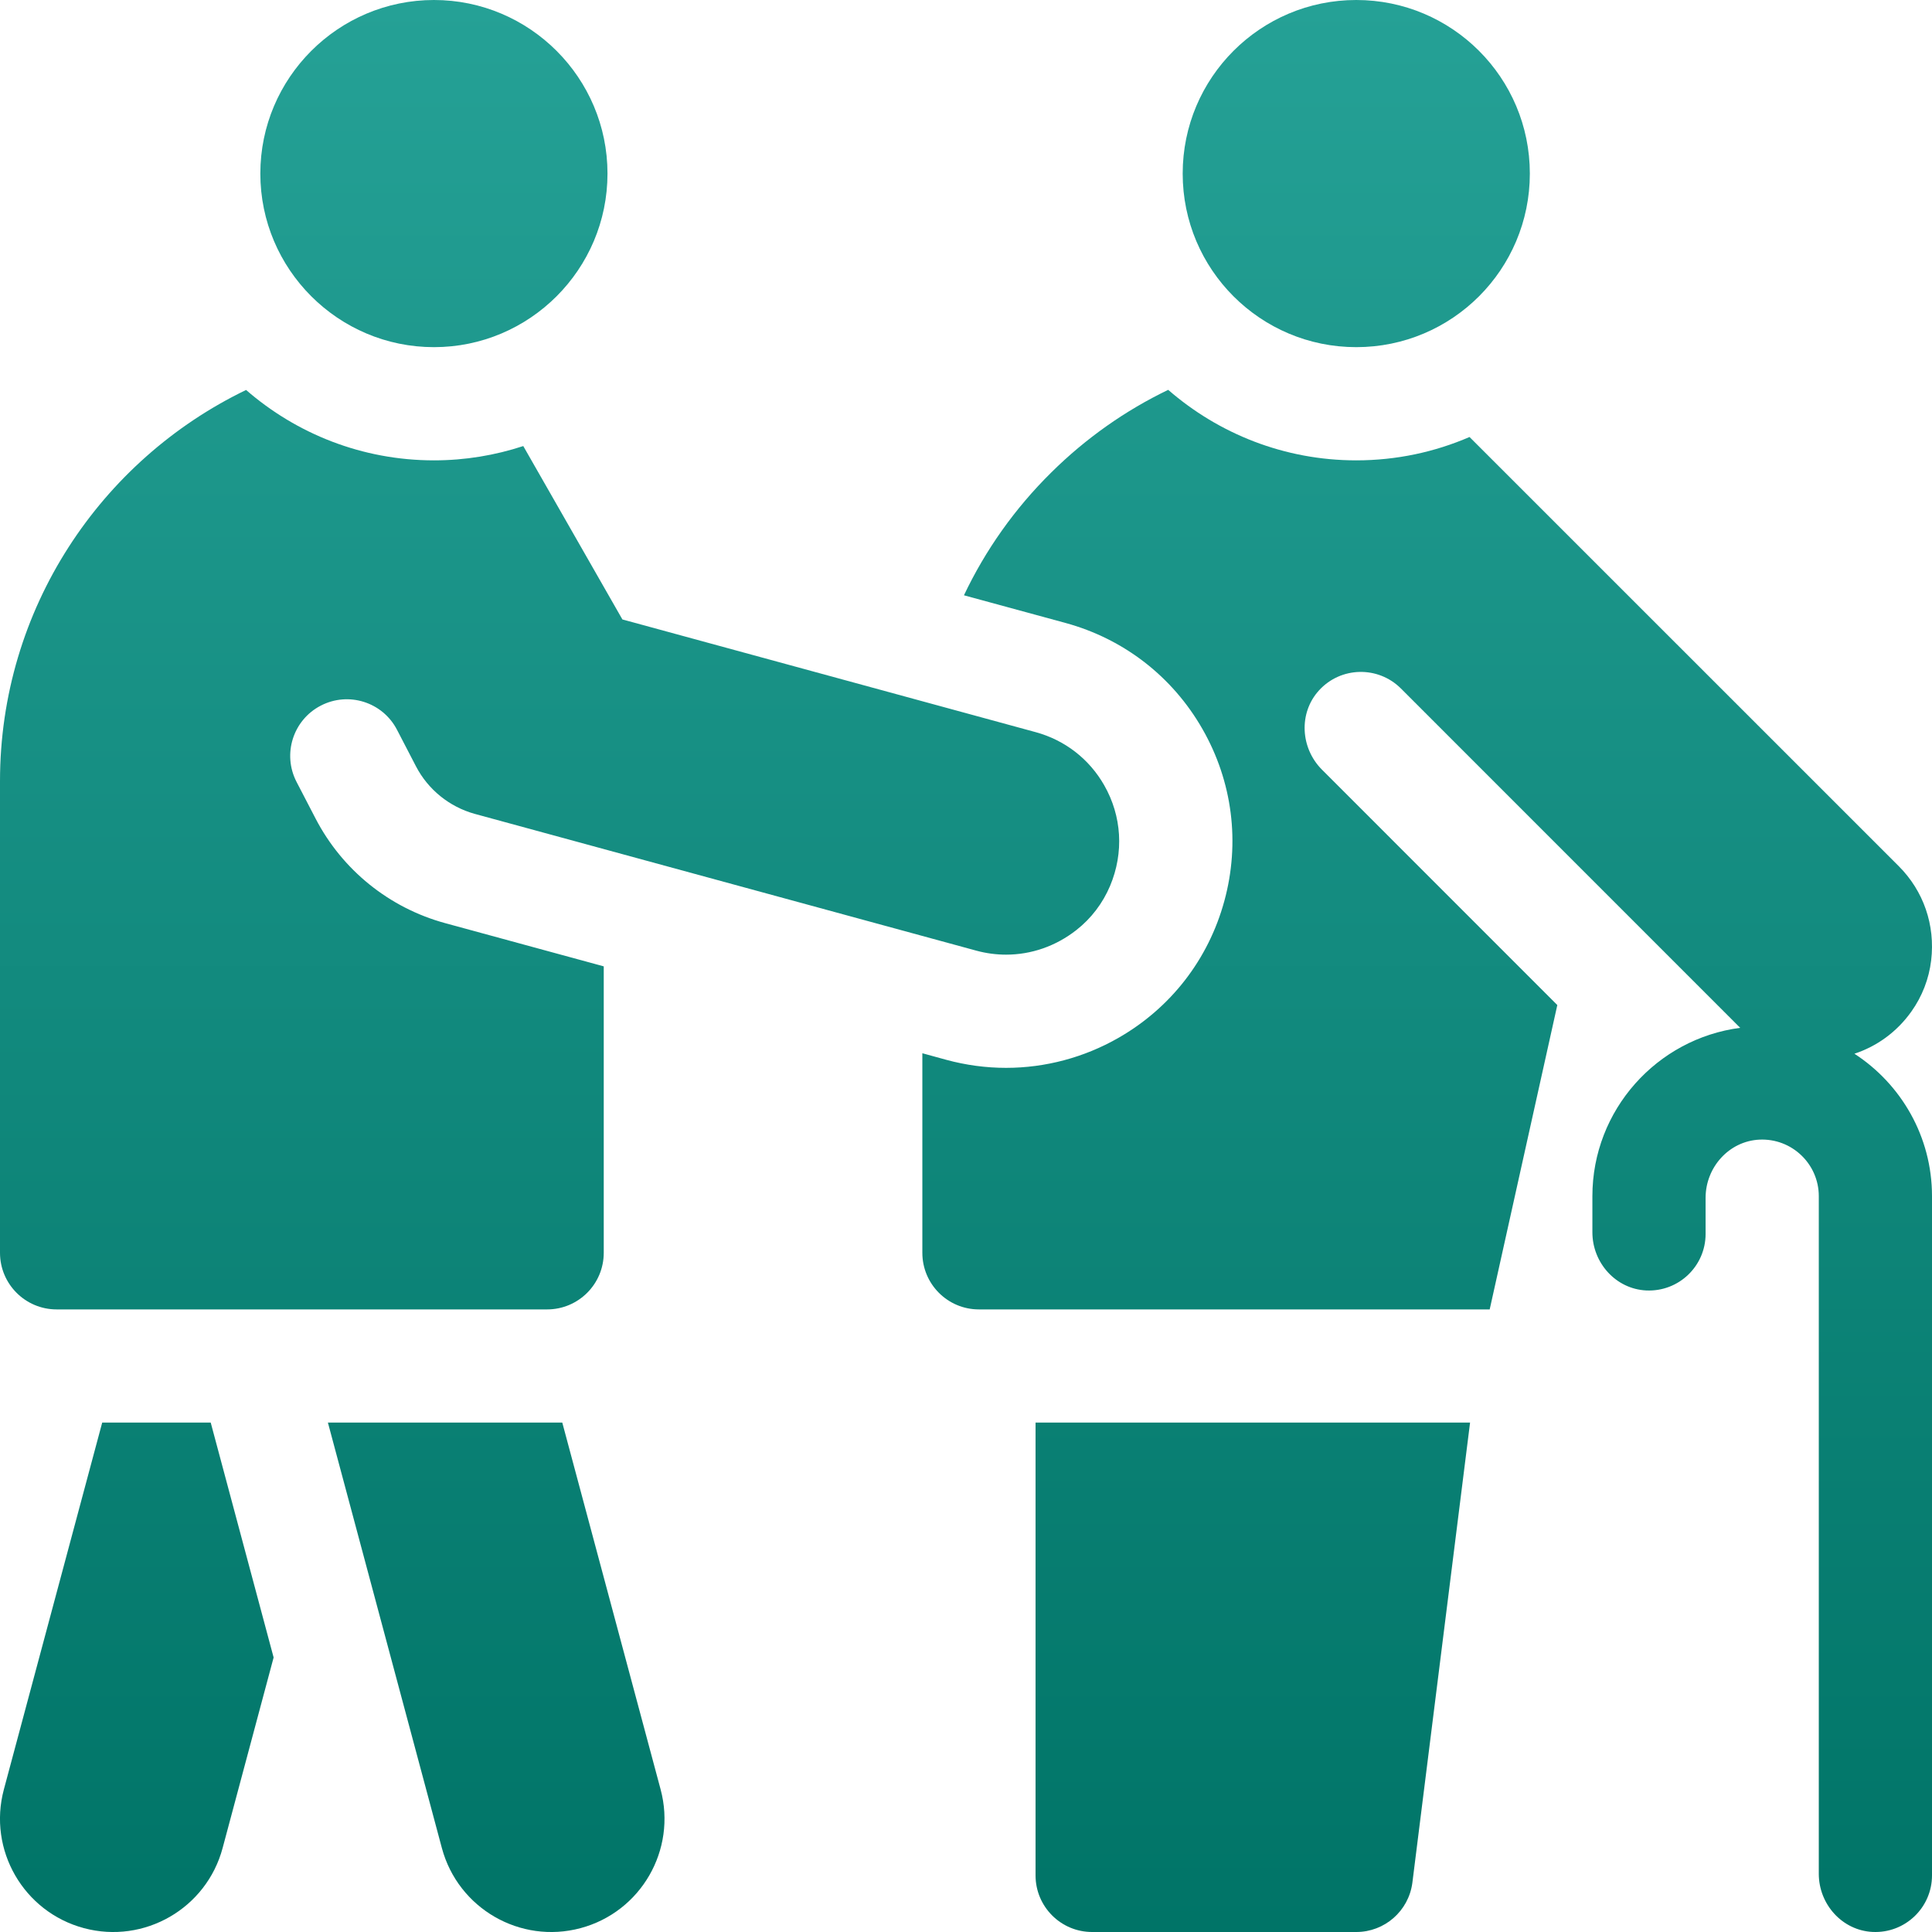
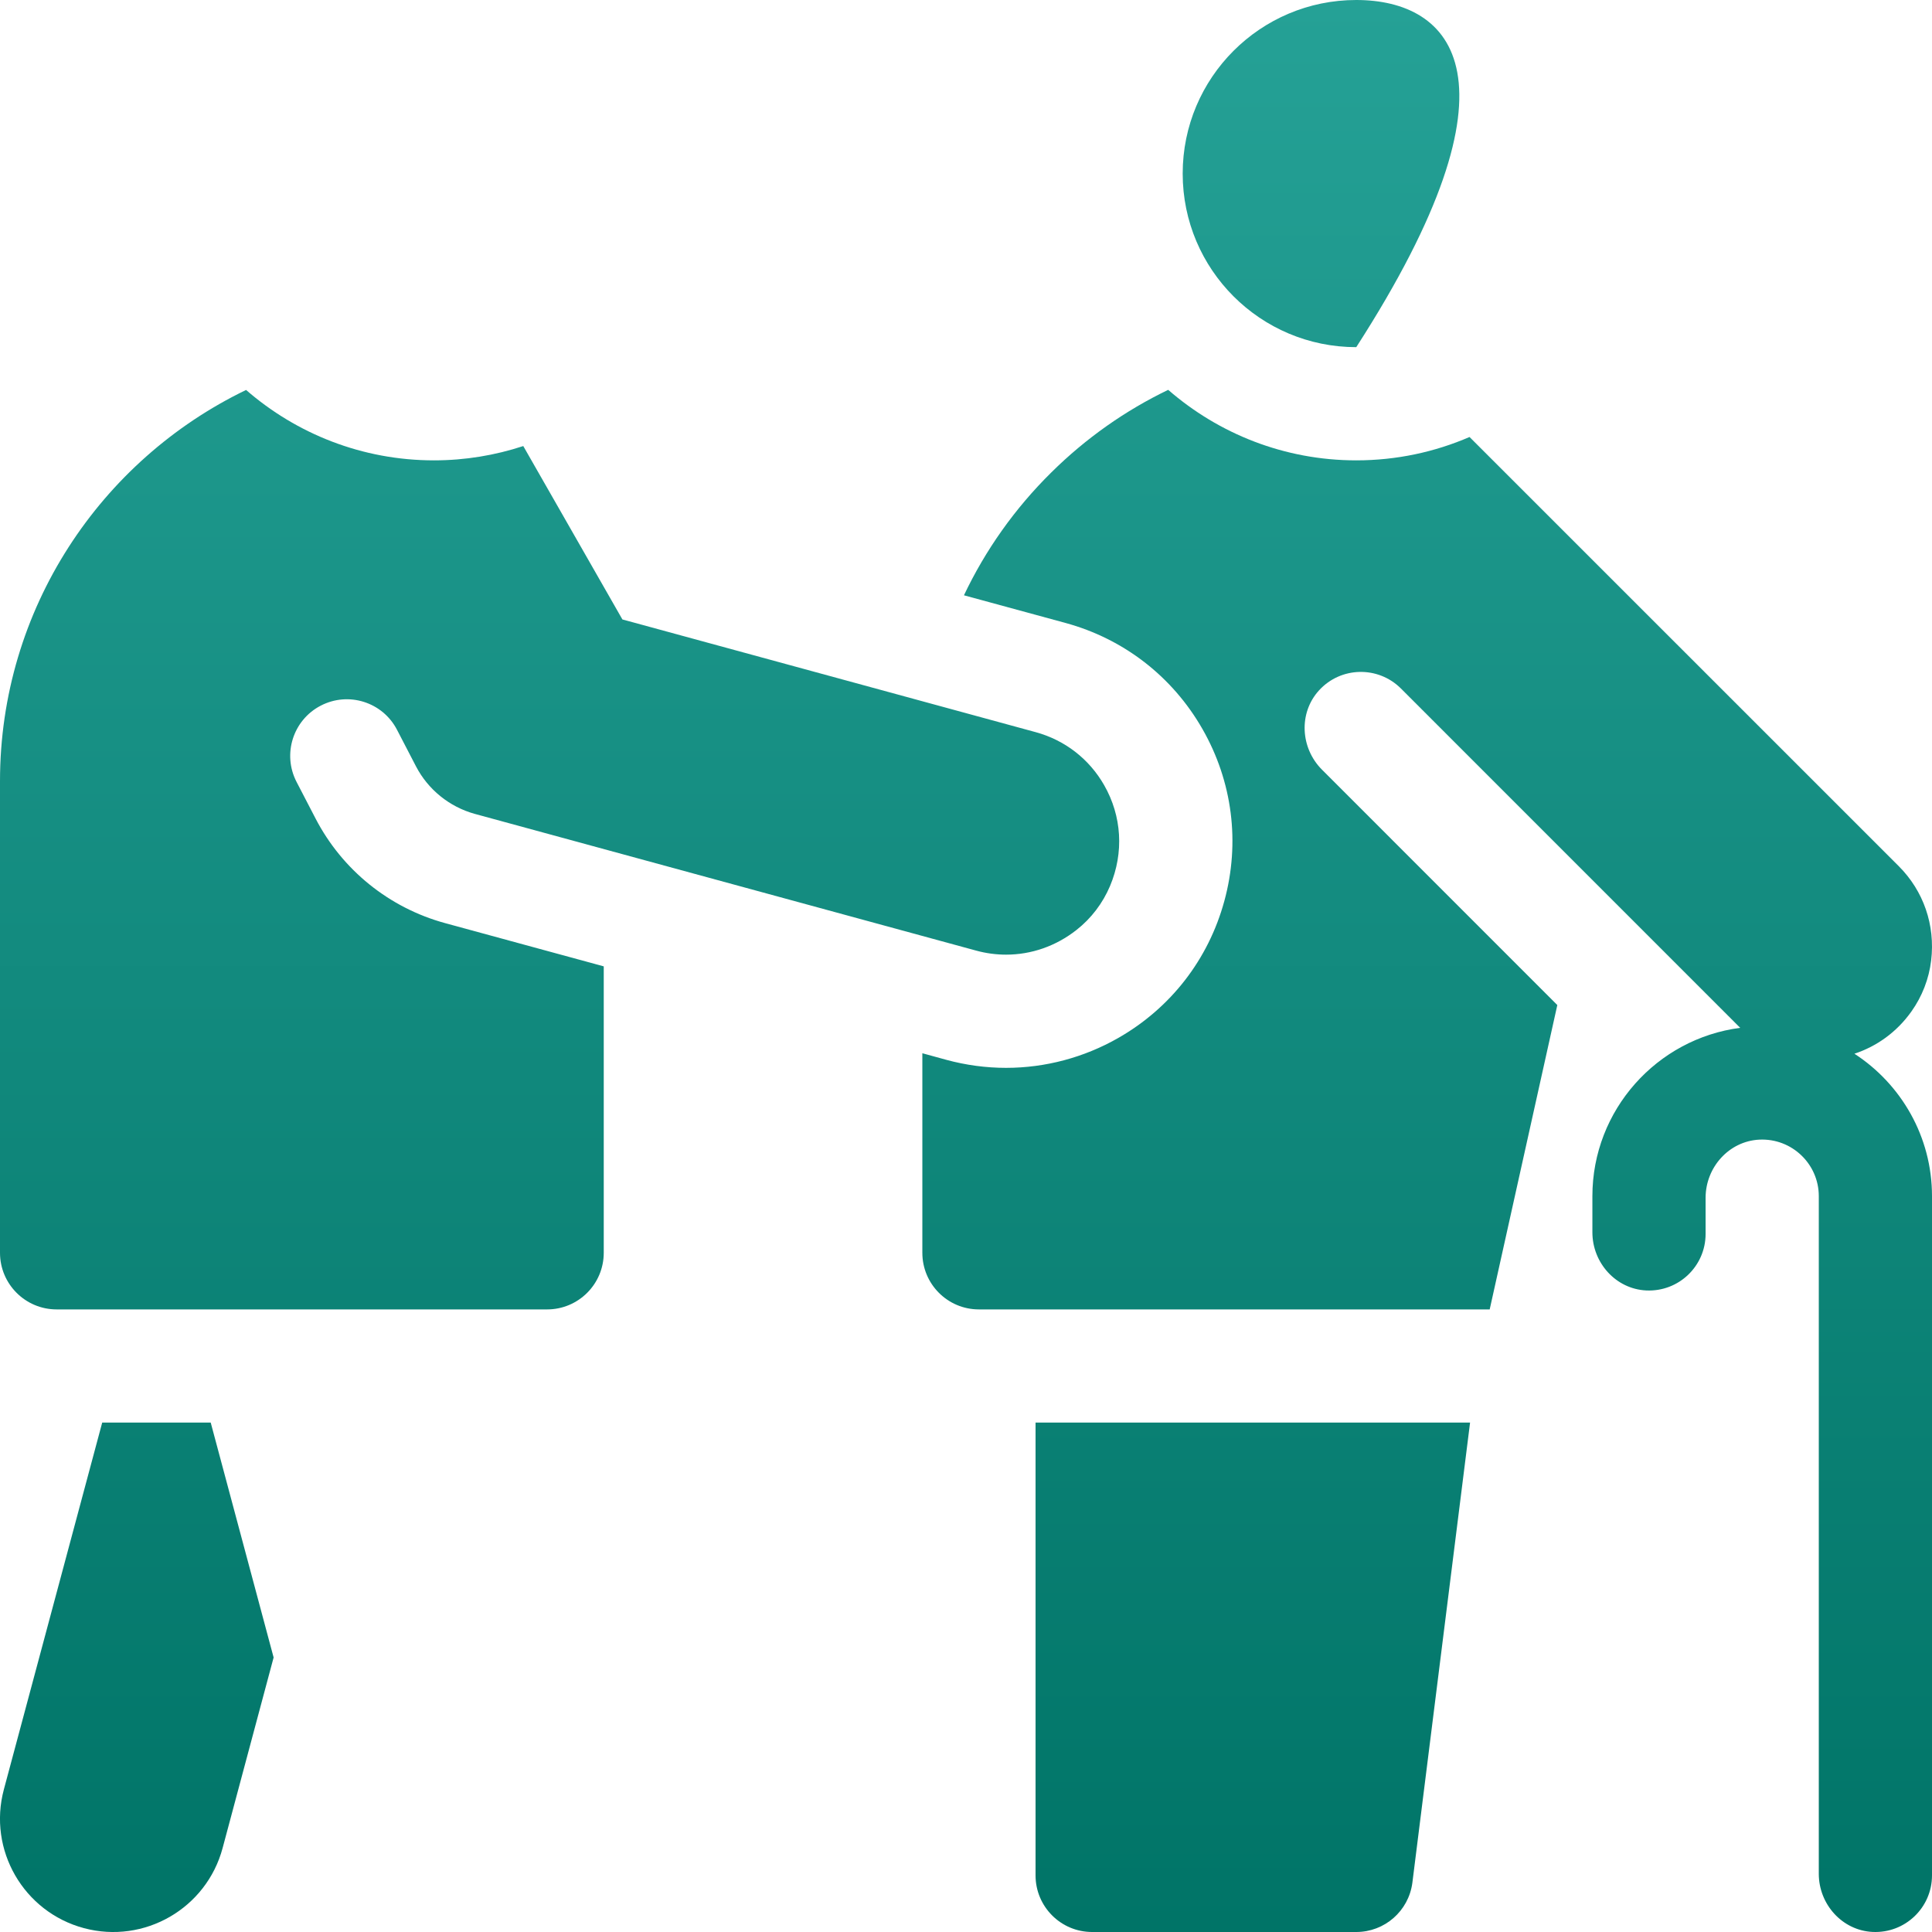
<svg xmlns="http://www.w3.org/2000/svg" width="32" height="32" viewBox="0 0 32 32" fill="none">
-   <path d="M7.188 5.75C5.602 5.75 4.312 4.46 4.312 2.875C4.312 1.29 5.602 0 7.188 0C8.773 0 10.062 1.29 10.062 2.875C10.062 4.46 8.773 5.75 7.188 5.75Z" fill="url(#paint0_linear_2586_1191)" />
  <path d="M30.715 17.453C31.079 17.333 31.413 17.1 31.66 16.752C31.837 16.503 31.95 16.211 31.986 15.908C32.056 15.321 31.859 14.757 31.451 14.348L24.34 7.238C23.764 7.487 23.13 7.625 22.464 7.625C21.273 7.625 20.184 7.183 19.349 6.457C18.641 6.798 17.987 7.257 17.413 7.825C16.807 8.423 16.321 9.112 15.966 9.86L17.648 10.318C18.614 10.582 19.42 11.206 19.917 12.076C20.414 12.945 20.543 13.957 20.279 14.923C20.016 15.889 19.392 16.695 18.522 17.192C17.955 17.516 17.313 17.687 16.664 17.687C16.331 17.687 15.998 17.642 15.674 17.554L15.277 17.445V20.75C15.277 21.268 15.696 21.688 16.214 21.688H24.674L25.794 16.647L21.896 12.748C21.539 12.391 21.506 11.81 21.846 11.436C22.208 11.038 22.826 11.027 23.203 11.403L28.799 17C28.807 17.008 28.816 17.016 28.824 17.024C27.445 17.203 26.375 18.385 26.375 19.812V20.411C26.375 20.916 26.763 21.35 27.267 21.374C27.806 21.399 28.25 20.97 28.25 20.438V19.84C28.25 19.335 28.637 18.901 29.14 18.876C29.679 18.85 30.125 19.28 30.125 19.812V31.036C30.125 31.541 30.513 31.975 31.017 31.999C31.556 32.024 32 31.595 32 31.062V19.812C32 18.825 31.488 17.955 30.715 17.453Z" fill="url(#paint1_linear_2586_1191)" />
-   <path d="M22.464 5.75C24.052 5.75 25.339 4.463 25.339 2.875C25.339 1.287 24.052 0 22.464 0C20.876 0 19.589 1.287 19.589 2.875C19.589 4.463 20.876 5.75 22.464 5.75Z" fill="url(#paint2_linear_2586_1191)" />
+   <path d="M22.464 5.75C25.339 1.287 24.052 0 22.464 0C20.876 0 19.589 1.287 19.589 2.875C19.589 4.463 20.876 5.75 22.464 5.75Z" fill="url(#paint2_linear_2586_1191)" />
  <path d="M17.152 31.062C17.152 31.58 17.571 32 18.089 32H22.464C22.934 32 23.331 31.652 23.393 31.186L24.349 23.562H17.152V31.062Z" fill="url(#paint3_linear_2586_1191)" />
  <path d="M1.693 23.562L0.064 29.639C-0.204 30.64 0.39 31.668 1.39 31.936C2.39 32.204 3.419 31.61 3.687 30.61L4.532 27.453L3.49 23.562H1.693Z" fill="url(#paint4_linear_2586_1191)" />
-   <path d="M9.313 23.562H5.431L7.319 30.61C7.588 31.61 8.616 32.204 9.616 31.936C10.616 31.668 11.21 30.64 10.942 29.639L9.313 23.562Z" fill="url(#paint5_linear_2586_1191)" />
  <path d="M7.373 15.29C6.446 15.037 5.668 14.409 5.226 13.556L4.912 12.951C4.674 12.492 4.853 11.926 5.312 11.688C5.772 11.449 6.338 11.628 6.576 12.088L6.89 12.693C7.09 13.078 7.444 13.364 7.862 13.48L16.168 15.745C16.332 15.79 16.499 15.812 16.664 15.812C17.079 15.812 17.487 15.673 17.83 15.403C18.074 15.212 18.265 14.96 18.386 14.674C18.619 14.121 18.58 13.515 18.289 13.006C18.041 12.571 17.638 12.259 17.155 12.127L10.309 10.26L8.667 7.388C8.201 7.541 7.704 7.625 7.188 7.625C5.998 7.625 4.91 7.184 4.076 6.459C1.666 7.621 0 10.088 0 12.938V20.75C0 21.268 0.42 21.688 0.938 21.688H9.062C9.58 21.688 10 21.268 10 20.75V16.006L7.373 15.29Z" fill="url(#paint6_linear_2586_1191)" />
  <defs>
    <linearGradient id="paint0_linear_2586_1191" x1="16" y1="0" x2="16" y2="32" gradientUnits="userSpaceOnUse">
      <stop stop-color="#25A196" />
      <stop offset="1" stop-color="#007467" />
    </linearGradient>
    <linearGradient id="paint1_linear_2586_1191" x1="16" y1="0" x2="16" y2="32" gradientUnits="userSpaceOnUse">
      <stop stop-color="#25A196" />
      <stop offset="1" stop-color="#007467" />
    </linearGradient>
    <linearGradient id="paint2_linear_2586_1191" x1="16" y1="0" x2="16" y2="32" gradientUnits="userSpaceOnUse">
      <stop stop-color="#25A196" />
      <stop offset="1" stop-color="#007467" />
    </linearGradient>
    <linearGradient id="paint3_linear_2586_1191" x1="16" y1="0" x2="16" y2="32" gradientUnits="userSpaceOnUse">
      <stop stop-color="#25A196" />
      <stop offset="1" stop-color="#007467" />
    </linearGradient>
    <linearGradient id="paint4_linear_2586_1191" x1="16" y1="0" x2="16" y2="32" gradientUnits="userSpaceOnUse">
      <stop stop-color="#25A196" />
      <stop offset="1" stop-color="#007467" />
    </linearGradient>
    <linearGradient id="paint5_linear_2586_1191" x1="16" y1="0" x2="16" y2="32" gradientUnits="userSpaceOnUse">
      <stop stop-color="#25A196" />
      <stop offset="1" stop-color="#007467" />
    </linearGradient>
    <linearGradient id="paint6_linear_2586_1191" x1="16" y1="0" x2="16" y2="32" gradientUnits="userSpaceOnUse">
      <stop stop-color="#25A196" />
      <stop offset="1" stop-color="#007467" />
    </linearGradient>
  </defs>
</svg>